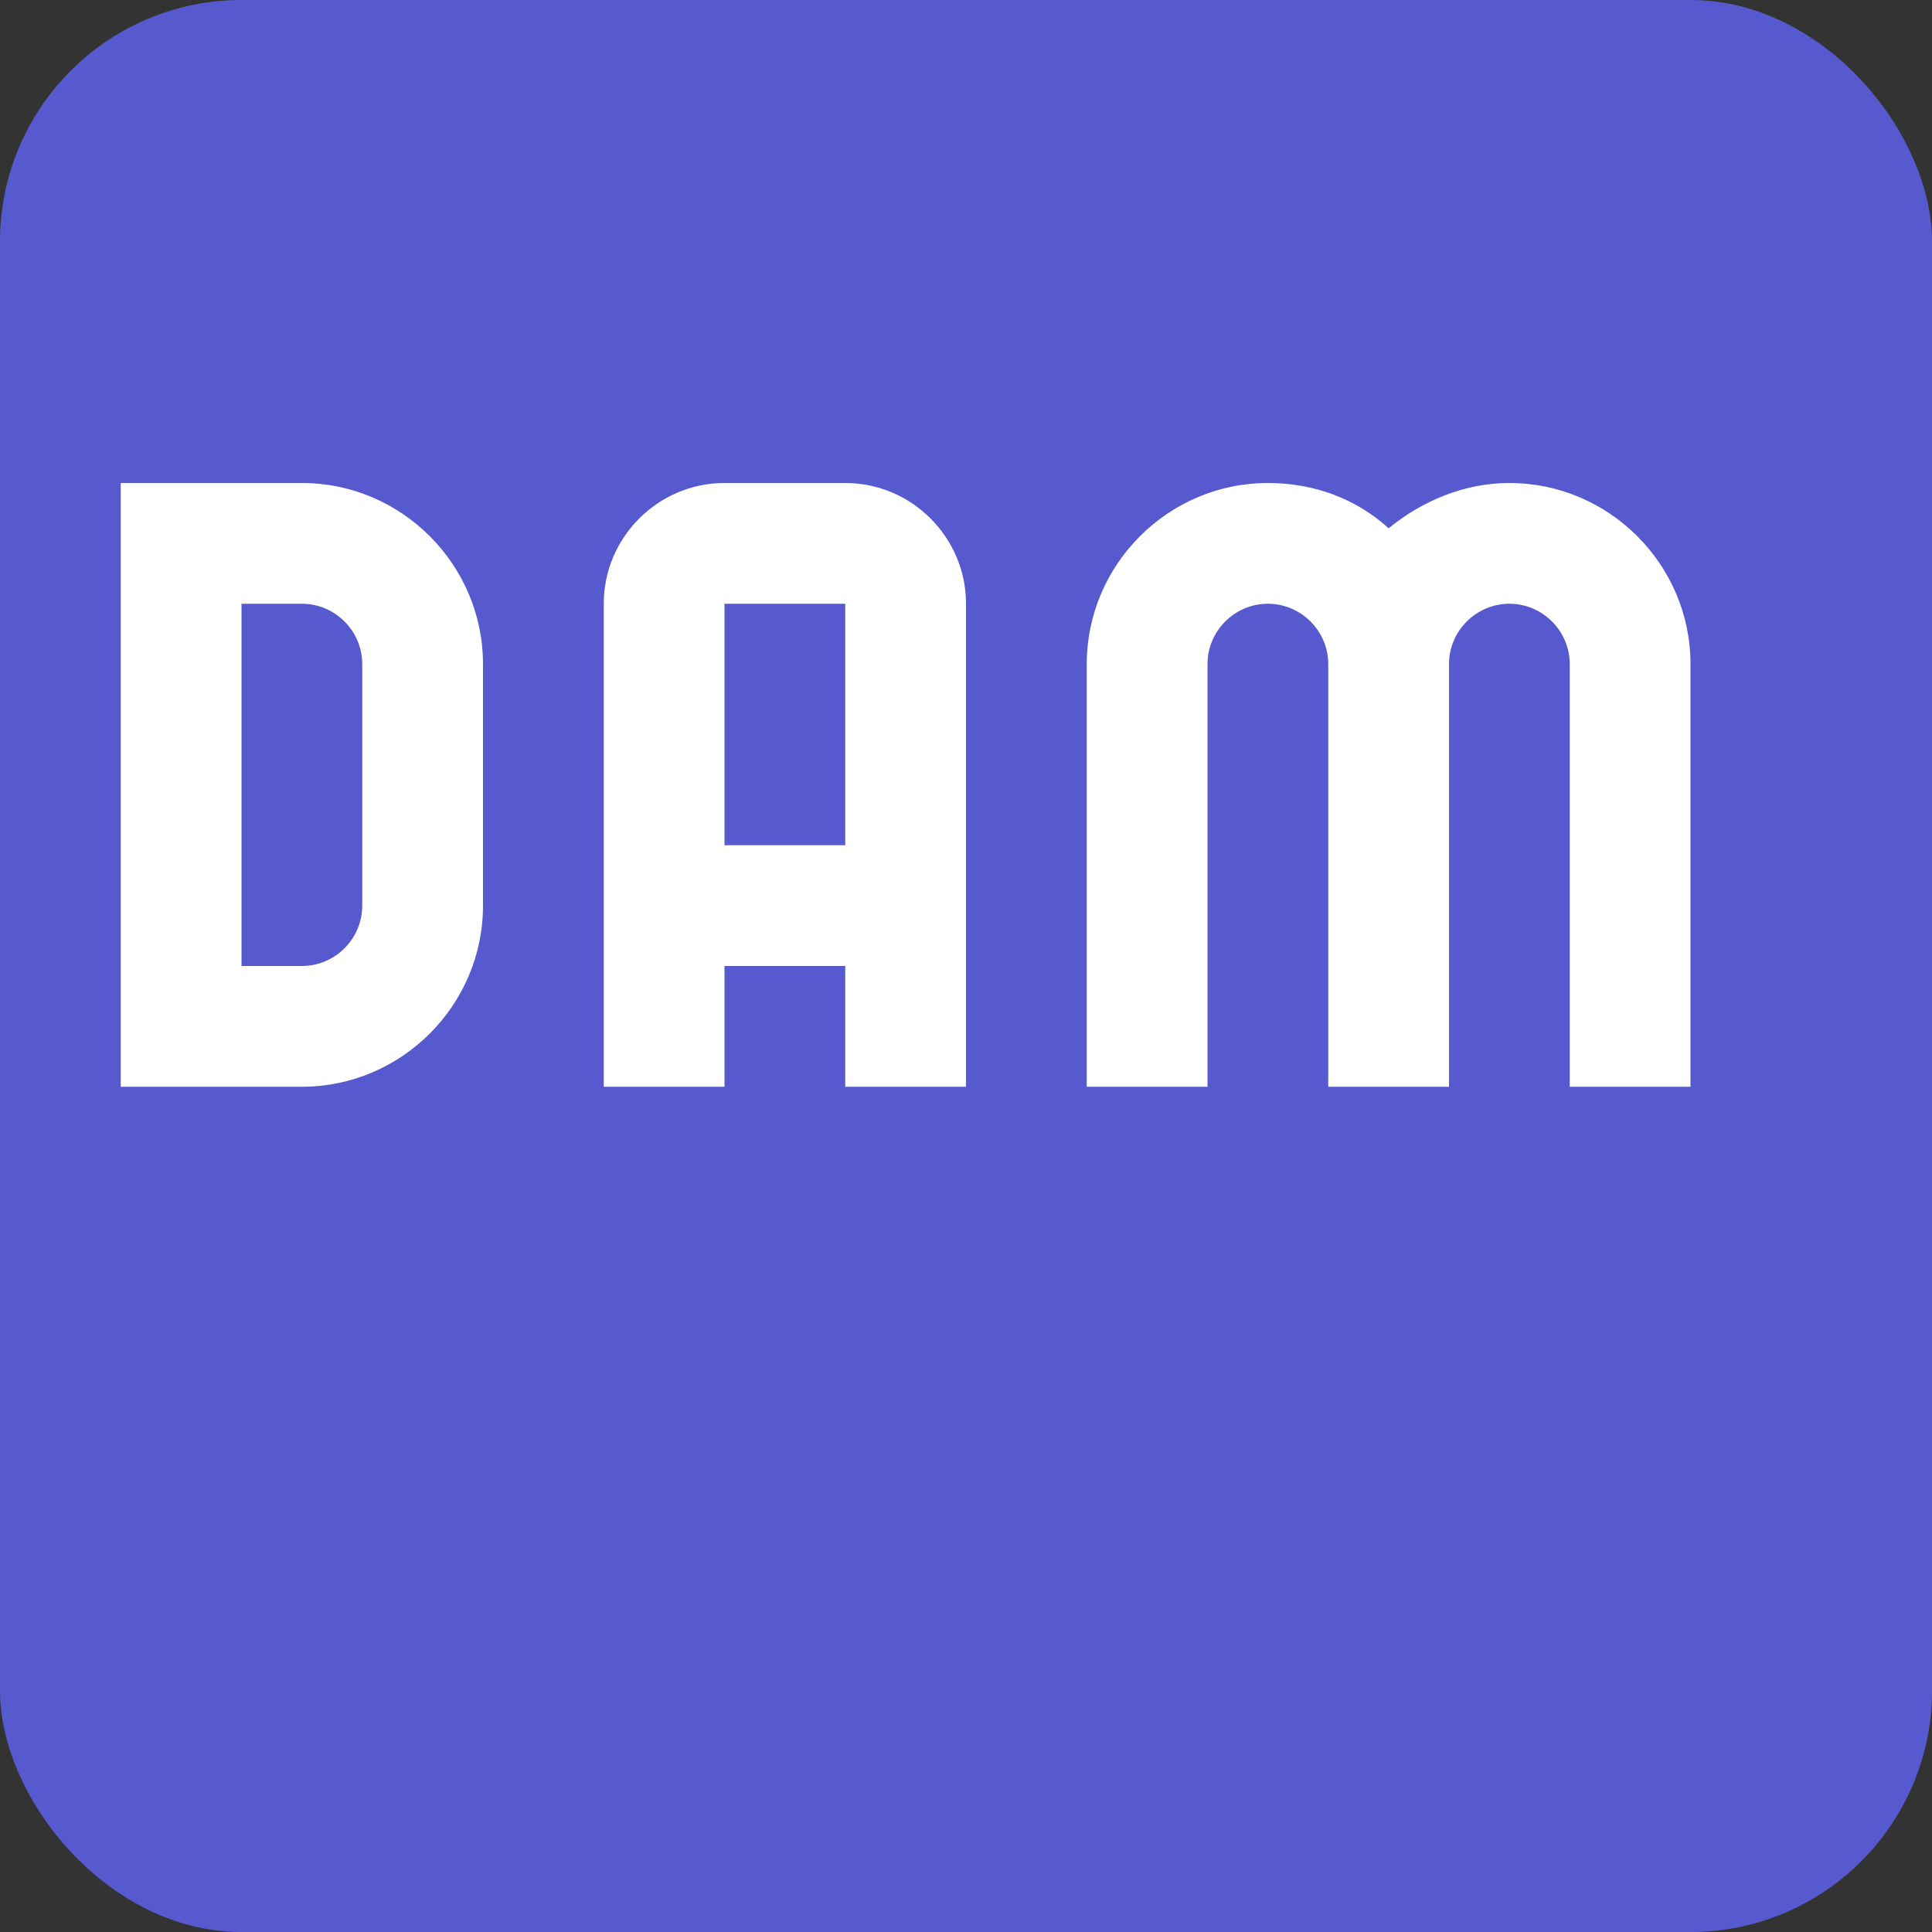
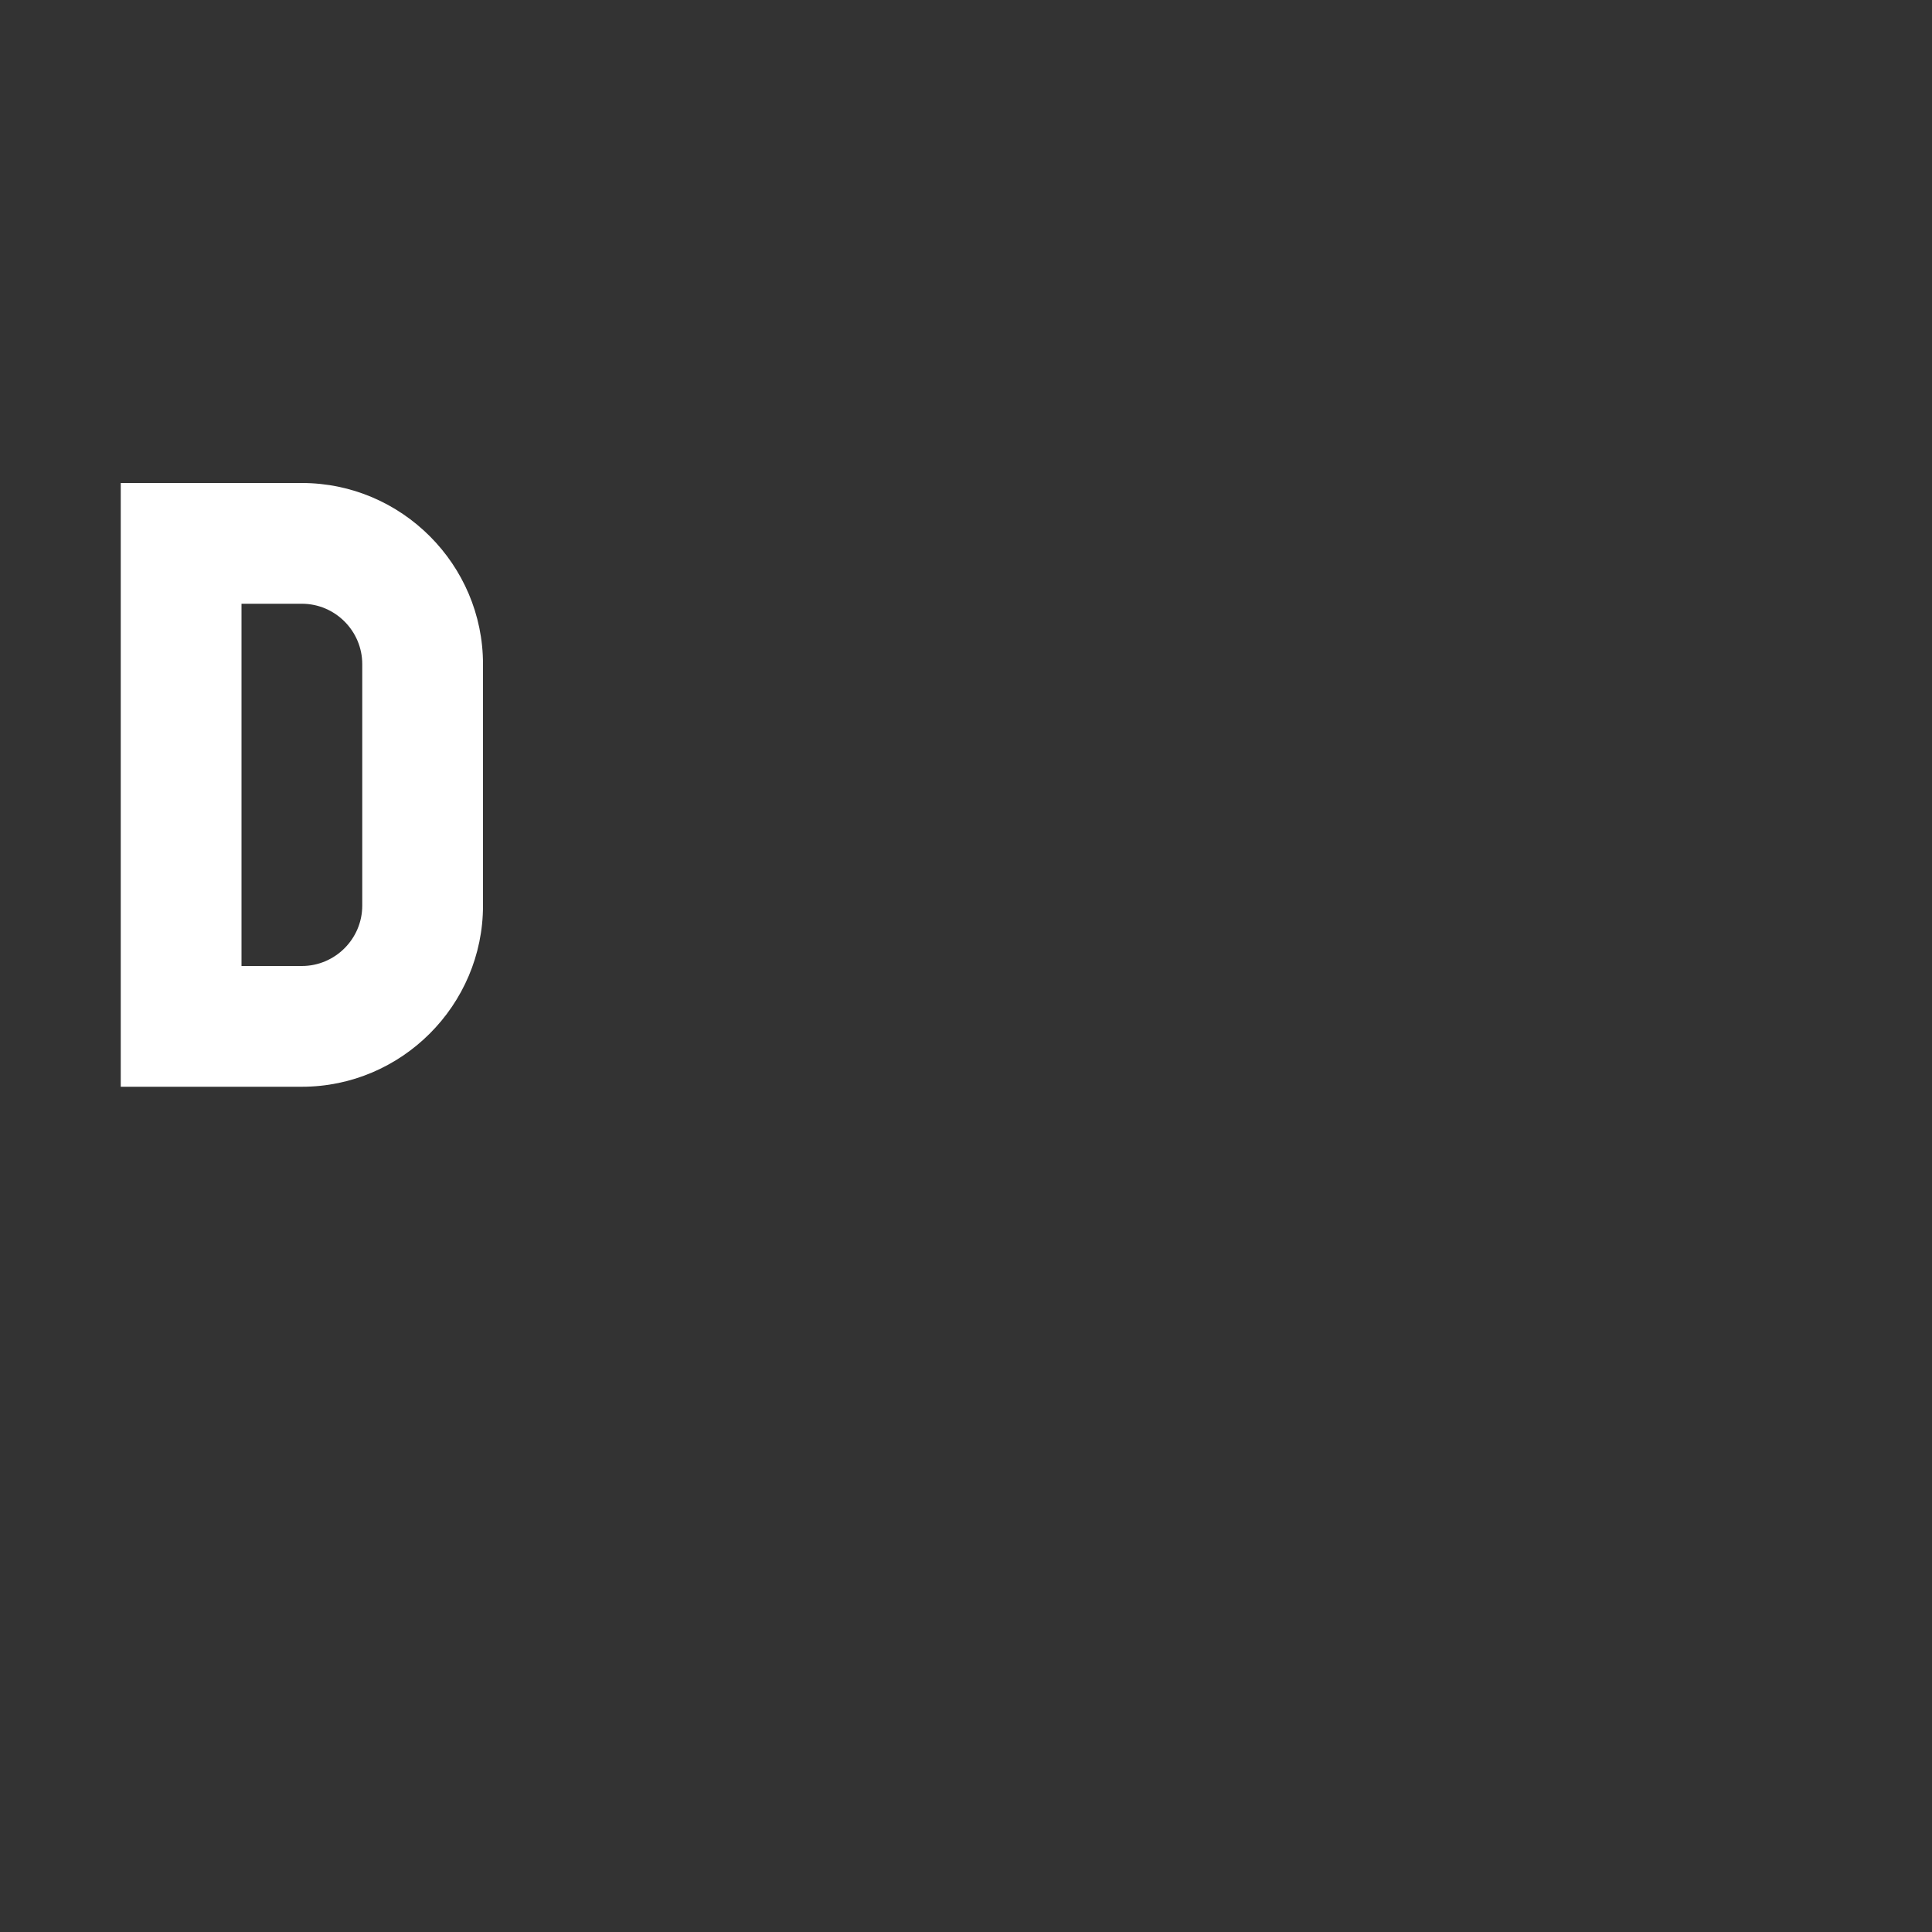
<svg xmlns="http://www.w3.org/2000/svg" width="16" height="16" viewBox="0 0 16 16" fill="none">
  <rect x="0" y="0" width="16" height="16" fill="#333333" stroke="none" />
-   <rect width="16" height="16" rx="2" fill="#575ACF" />
-   <path d="M12.5 4C12.125 4 11.775 4.15 11.5 4.375C11.225 4.125 10.875 4 10.5 4C9.675 4 9 4.675 9 5.5V9H10V5.5C10 5.225 10.225 5 10.5 5C10.775 5 11 5.225 11 5.5V9V9H12V9V5.5C12 5.225 12.225 5 12.5 5C12.775 5 13 5.225 13 5.5V9H14V5.5C14 4.675 13.325 4 12.5 4Z" fill="white" />
  <path fill-rule="evenodd" clip-rule="evenodd" d="M1 9V4H2.5C3.325 4 4 4.675 4 5.5V7.5C4 8.325 3.325 9 2.5 9H1ZM2 8H2.5C2.775 8 3 7.775 3 7.5V5.5C3 5.225 2.775 5 2.5 5H2V8Z" fill="white" />
-   <path fill-rule="evenodd" clip-rule="evenodd" d="M6 4H7C7.55 4 8 4.45 8 5V9H7V8H6V9H5V5C5 4.45 5.45 4 6 4ZM6 7H7V5H6V7Z" fill="white" />
</svg>